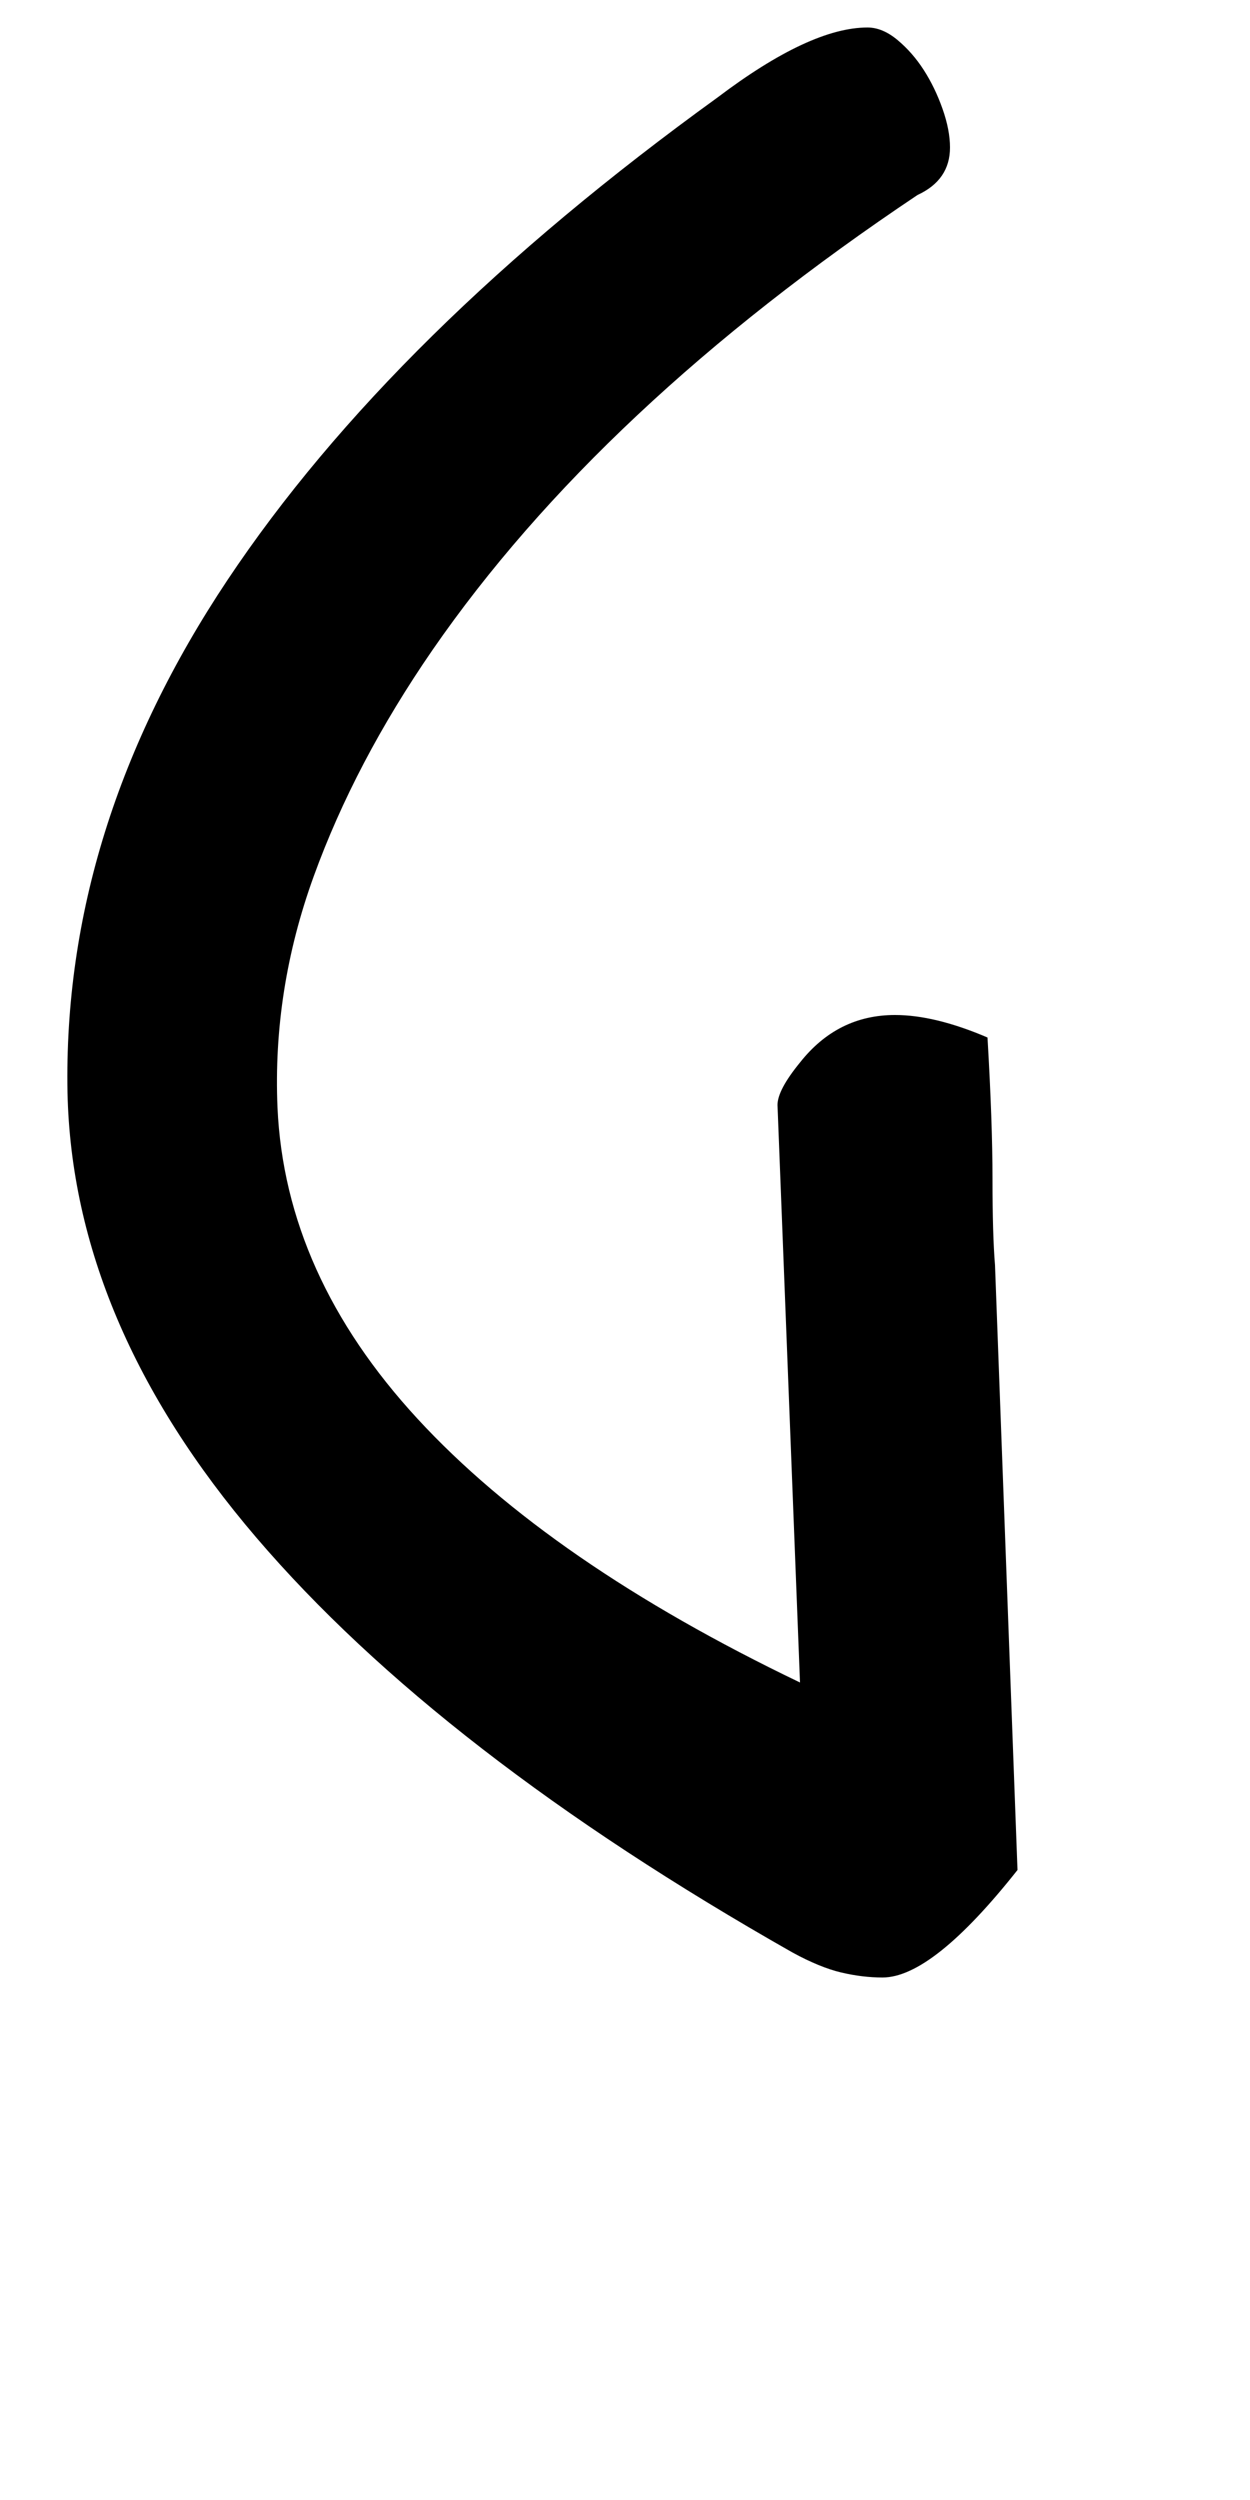
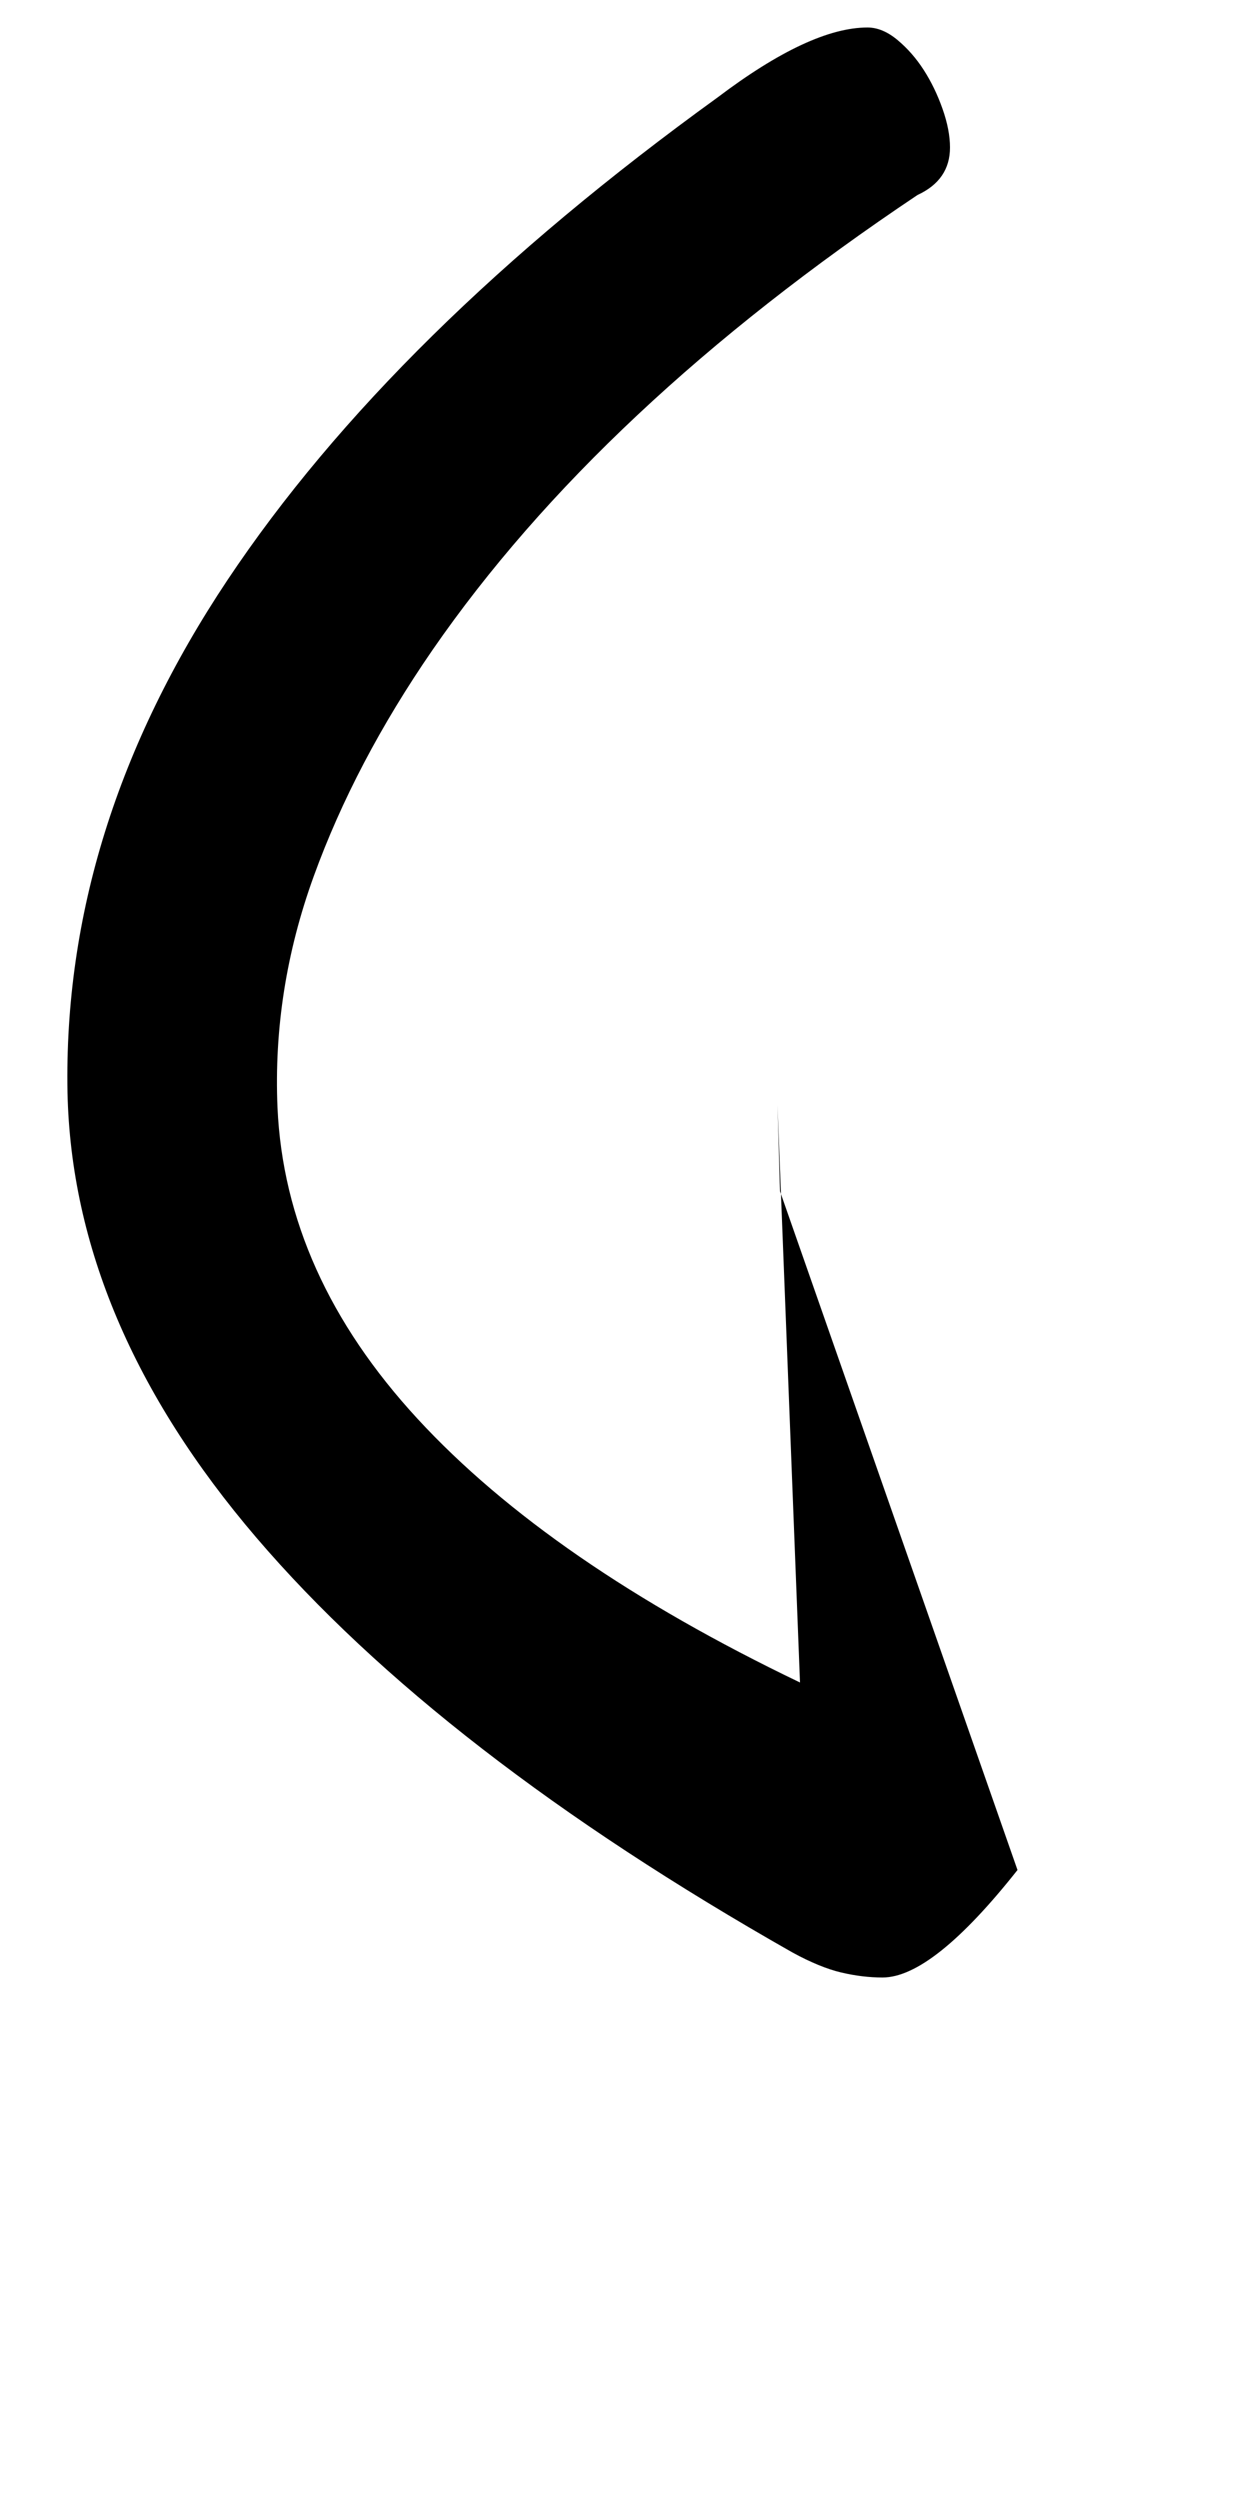
<svg xmlns="http://www.w3.org/2000/svg" version="1.1" width="16" height="32" viewBox="0 0 16 32">
  <title>ograve</title>
-   <path d="M13.024 23.936q-1.088 1.376-1.728 1.376-0.256 0-0.528-0.064t-0.624-0.256q-4.512-2.56-6.864-5.312t-2.416-5.696q-0.064-3.392 2.048-6.56t6.272-6.176q1.184-0.896 1.92-0.896 0.192 0 0.384 0.16t0.336 0.384 0.24 0.496 0.096 0.496q0 0.416-0.416 0.608-4.064 2.72-6.208 5.824-0.992 1.44-1.52 2.896t-0.464 2.96q0.096 2.144 1.792 3.984t4.896 3.376l-0.288-7.392q0-0.192 0.288-0.544 0.48-0.608 1.216-0.608 0.512 0 1.184 0.288 0.064 1.088 0.064 1.808t0.032 1.104z" />
+   <path d="M13.024 23.936q-1.088 1.376-1.728 1.376-0.256 0-0.528-0.064t-0.624-0.256q-4.512-2.56-6.864-5.312t-2.416-5.696q-0.064-3.392 2.048-6.56t6.272-6.176q1.184-0.896 1.92-0.896 0.192 0 0.384 0.16t0.336 0.384 0.24 0.496 0.096 0.496q0 0.416-0.416 0.608-4.064 2.72-6.208 5.824-0.992 1.44-1.52 2.896t-0.464 2.96q0.096 2.144 1.792 3.984t4.896 3.376l-0.288-7.392t0.032 1.104z" />
</svg>